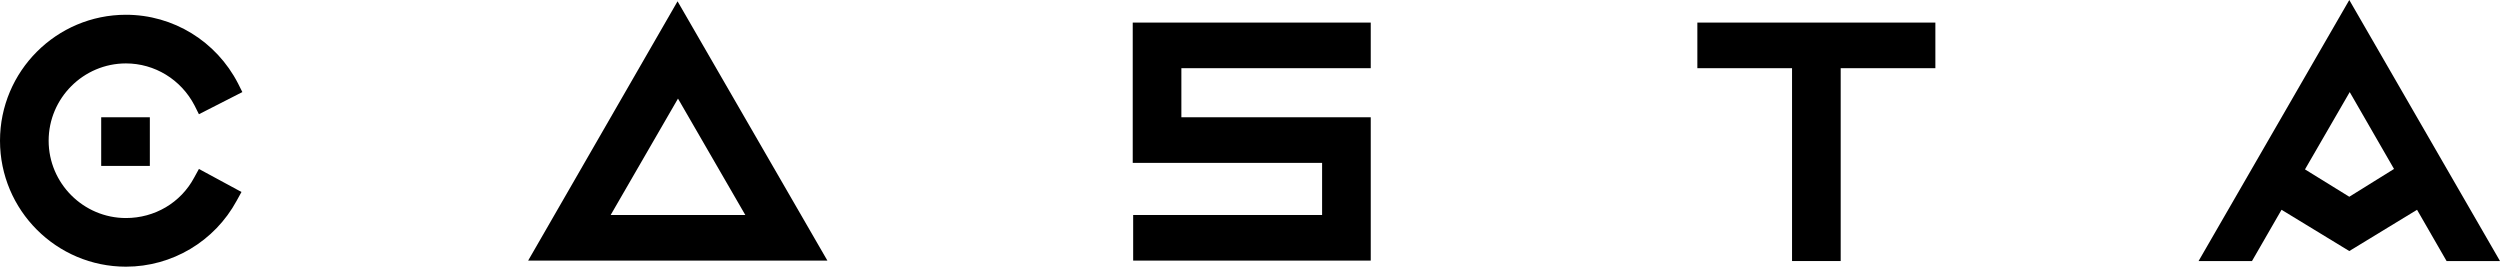
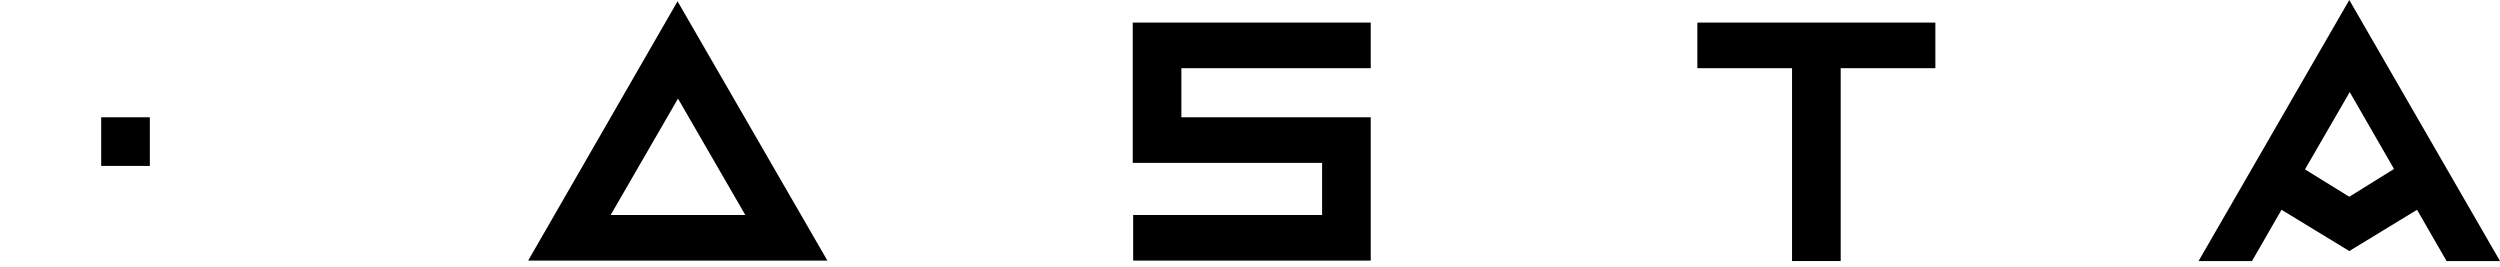
<svg xmlns="http://www.w3.org/2000/svg" width="600" height="64" viewBox="0 0 600 64" fill="none">
  <g clip-path="url(#clip0)">
-     <path d="M46.699 25.33L47.742 27.415L58.165 22.099L57.123 20.014C51.911 9.903 41.591 3.544 30.229 3.544C13.551 3.544 0 17.095 0 33.773C0 50.452 13.551 64.003 30.229 64.003C41.279 64.003 51.494 57.957 56.81 48.158L57.957 46.074L47.742 40.549L46.595 42.634C43.363 48.679 37.109 52.328 30.229 52.328C20.014 52.328 11.675 43.989 11.675 33.773C11.675 23.558 20.014 15.219 30.229 15.219C37.109 15.219 43.468 19.076 46.699 25.33Z" fill="black" />
    <path d="M407.366 16.366H430.09V62.648H441.765V16.366H464.489V5.42H407.366V16.366Z" fill="black" />
    <path d="M126.755 62.544H198.575L162.613 0.313L126.755 62.544ZM146.56 51.598L162.717 23.662L178.874 51.598H146.56Z" fill="black" />
    <path d="M35.962 28.145H24.288V39.819H35.962V28.145Z" fill="black" />
    <path d="M283.53 16.366H328.978V5.42H271.855V39.09H317.304V51.598H271.96V62.543H328.978V28.145H283.53V16.366Z" fill="black" />
    <path d="M600 62.648L563.829 0L527.658 62.648H540.479L547.568 50.347L563.829 60.25L580.09 50.347L587.178 62.648H600ZM563.829 47.22L553.197 40.653L563.933 22.099L574.566 40.549L563.829 47.22Z" fill="black" />
  </g>
  <defs>
    <clipPath id="clip0">
      <rect width="600" height="64" fill="white" />
    </clipPath>
  </defs>
</svg>